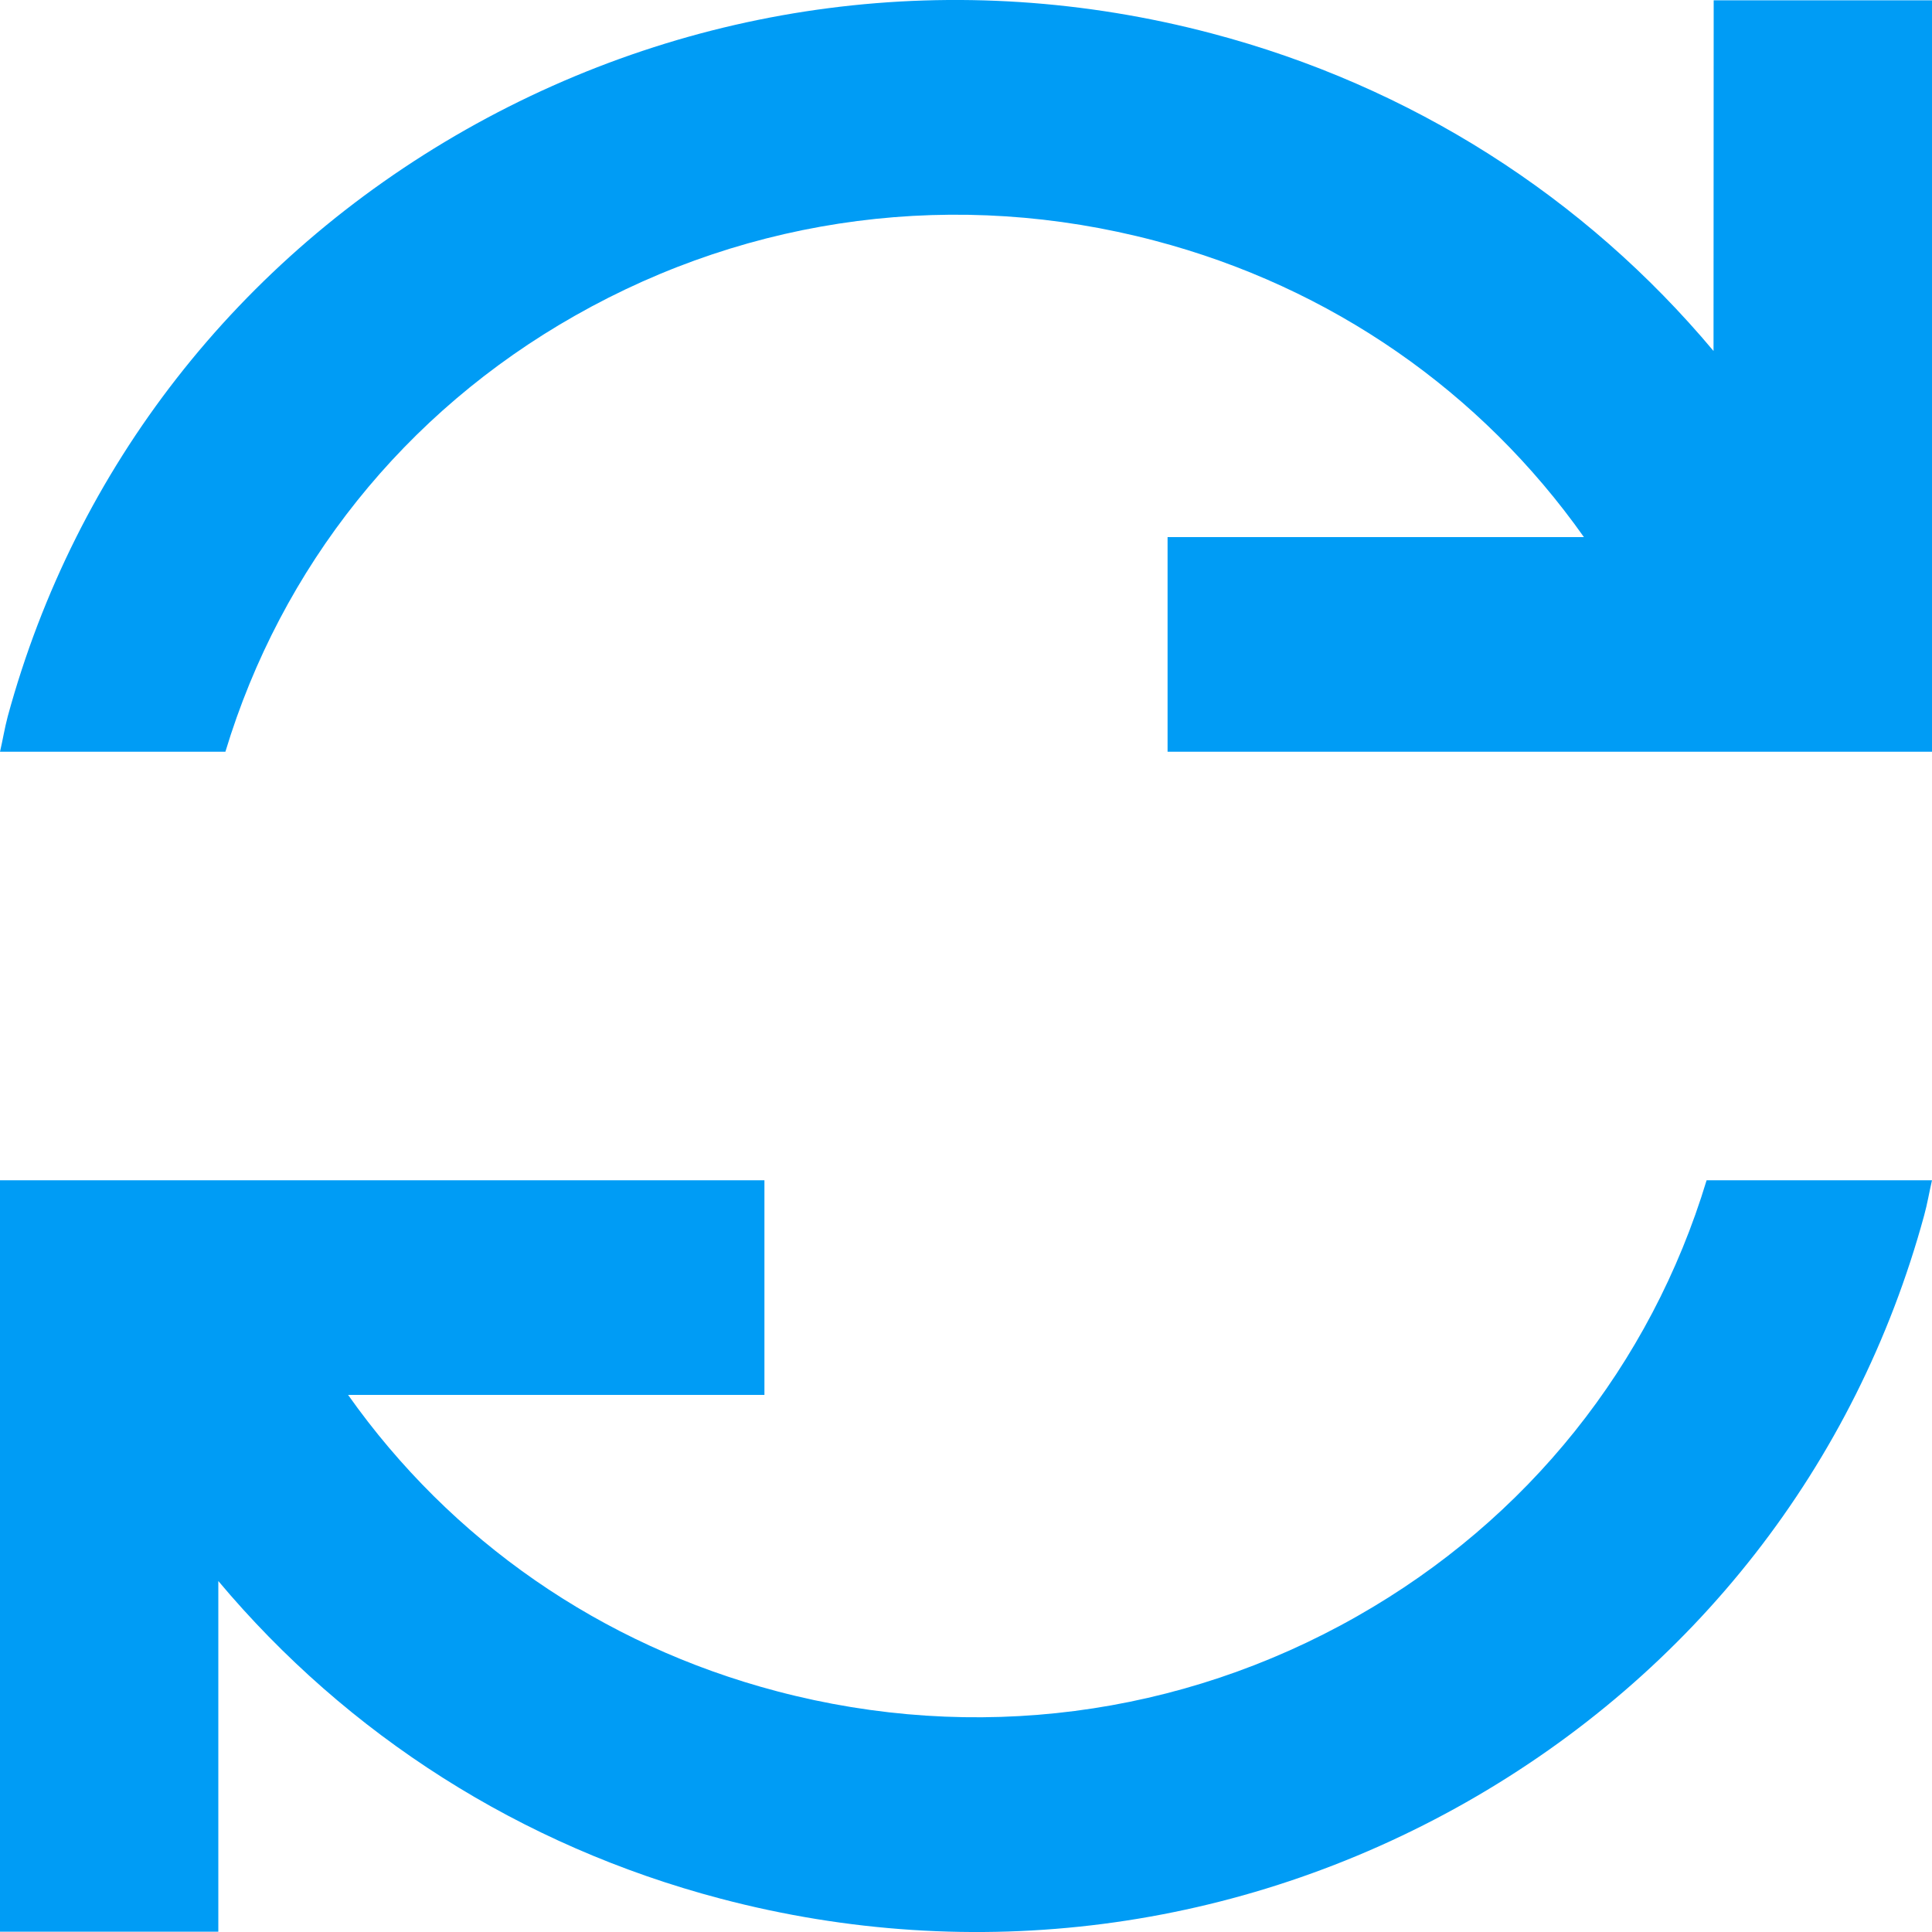
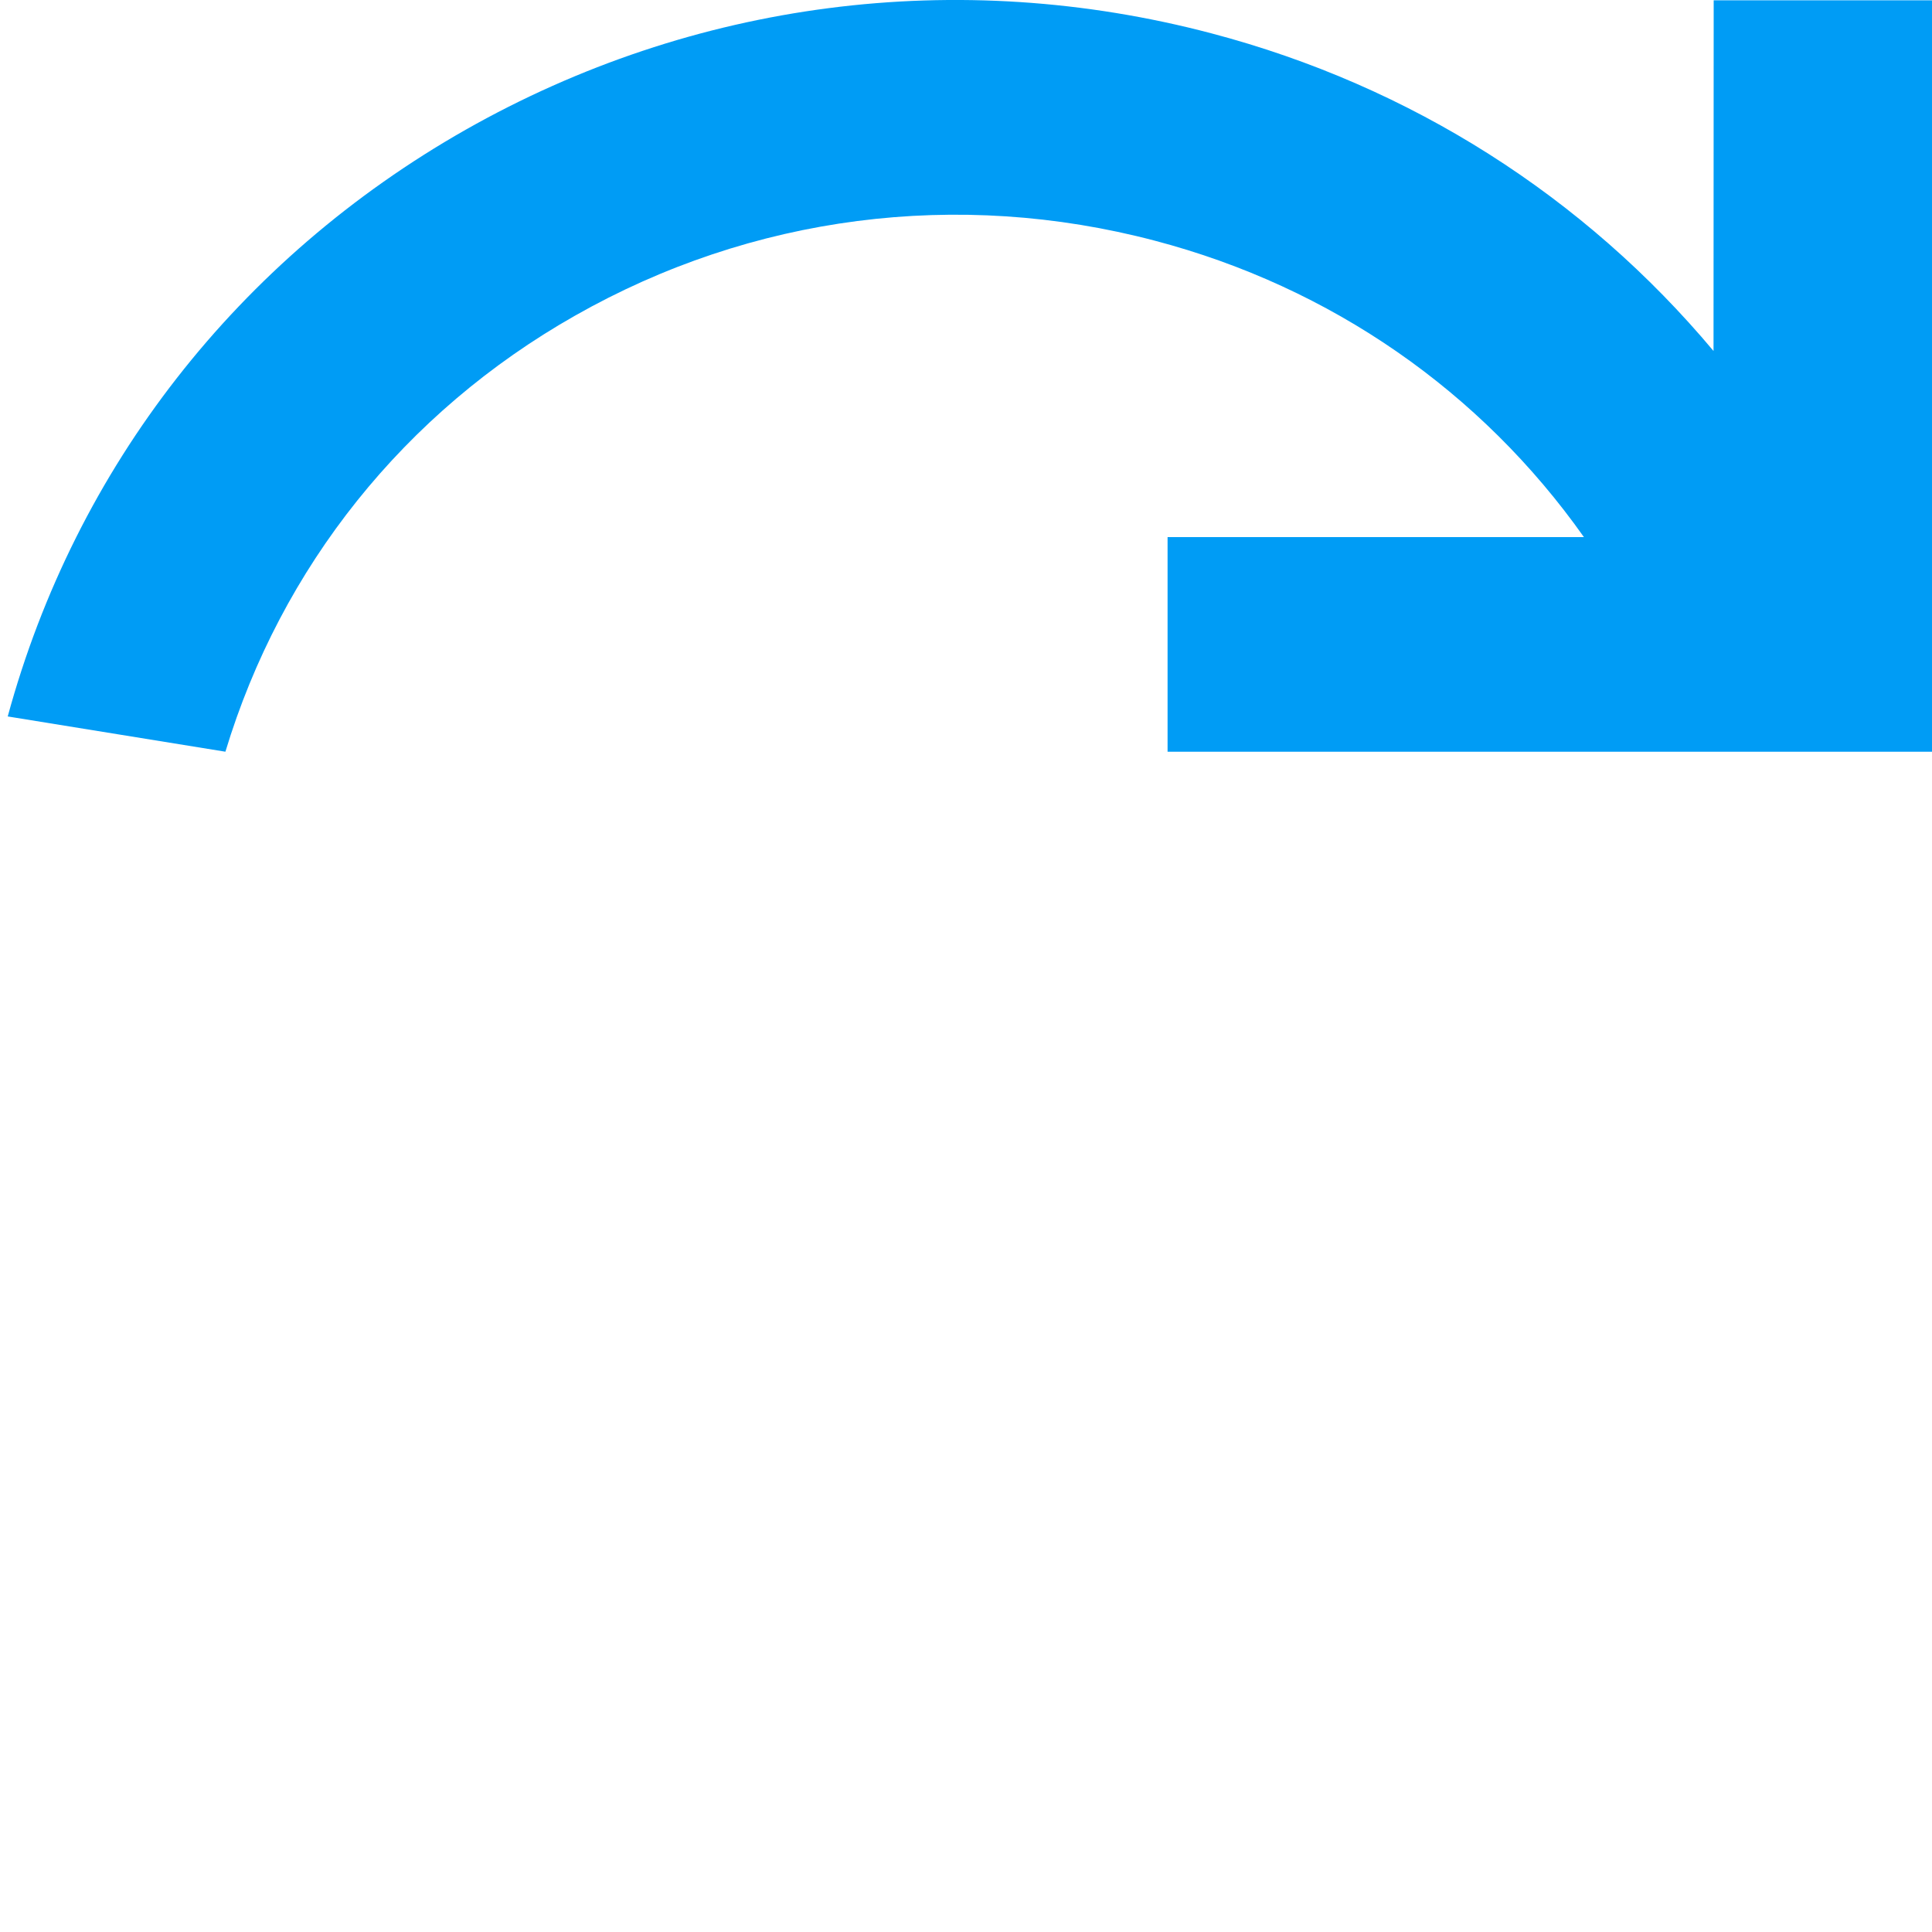
<svg xmlns="http://www.w3.org/2000/svg" width="12px" height="12px" viewBox="0 0 12 12" version="1.1">
  <title>icon-reset</title>
  <g id="Symbols" stroke="none" stroke-width="1" fill="none" fill-rule="evenodd">
    <g id="Filters/Default" transform="translate(-30, -1091)" fill="#009CF5" fill-rule="nonzero">
      <g id="Stacked-Group" transform="translate(30, 40)">
        <g id="Region" transform="translate(0, 723)">
          <g id="Reset-Filters" transform="translate(0, 322)">
            <g id="icon-reset" transform="translate(0, 6)">
-               <path d="M10.643,2.18 C9.842,1.224 8.766,0.534 7.524,0.207 C5.95,-0.208 4.305,0.005 2.892,0.806 C1.48,1.608 0.47,2.901 0.048,4.45 C0.029,4.522 0.017,4.596 9.44683722e-05,4.669 L1.4,4.669 C1.747,3.522 2.511,2.562 3.571,1.961 C4.669,1.337 5.948,1.172 7.173,1.495 C8.268,1.783 9.199,2.432 9.838,3.336 L7.252,3.336 L7.252,4.669 L12,4.669 L12,0.002 L10.644,0.002 L10.643,2.18 Z" id="Path" />
-               <path d="M8.429,10.039 C7.331,10.663 6.052,10.828 4.827,10.505 C3.732,10.217 2.801,9.568 2.162,8.664 L4.748,8.664 L4.748,7.331 L0,7.331 L0,11.998 L1.356,11.998 L1.356,9.82 C2.158,10.776 3.234,11.466 4.476,11.793 C6.05,12.208 7.695,11.995 9.107,11.194 C10.519,10.392 11.529,9.099 11.951,7.55 C11.971,7.478 11.983,7.404 12,7.331 L10.6,7.331 C10.253,8.478 9.488,9.438 8.429,10.039 L8.429,10.039 Z" id="Path" />
+               <path d="M10.643,2.18 C9.842,1.224 8.766,0.534 7.524,0.207 C5.95,-0.208 4.305,0.005 2.892,0.806 C1.48,1.608 0.47,2.901 0.048,4.45 L1.4,4.669 C1.747,3.522 2.511,2.562 3.571,1.961 C4.669,1.337 5.948,1.172 7.173,1.495 C8.268,1.783 9.199,2.432 9.838,3.336 L7.252,3.336 L7.252,4.669 L12,4.669 L12,0.002 L10.644,0.002 L10.643,2.18 Z" id="Path" />
            </g>
          </g>
        </g>
      </g>
    </g>
  </g>
</svg>